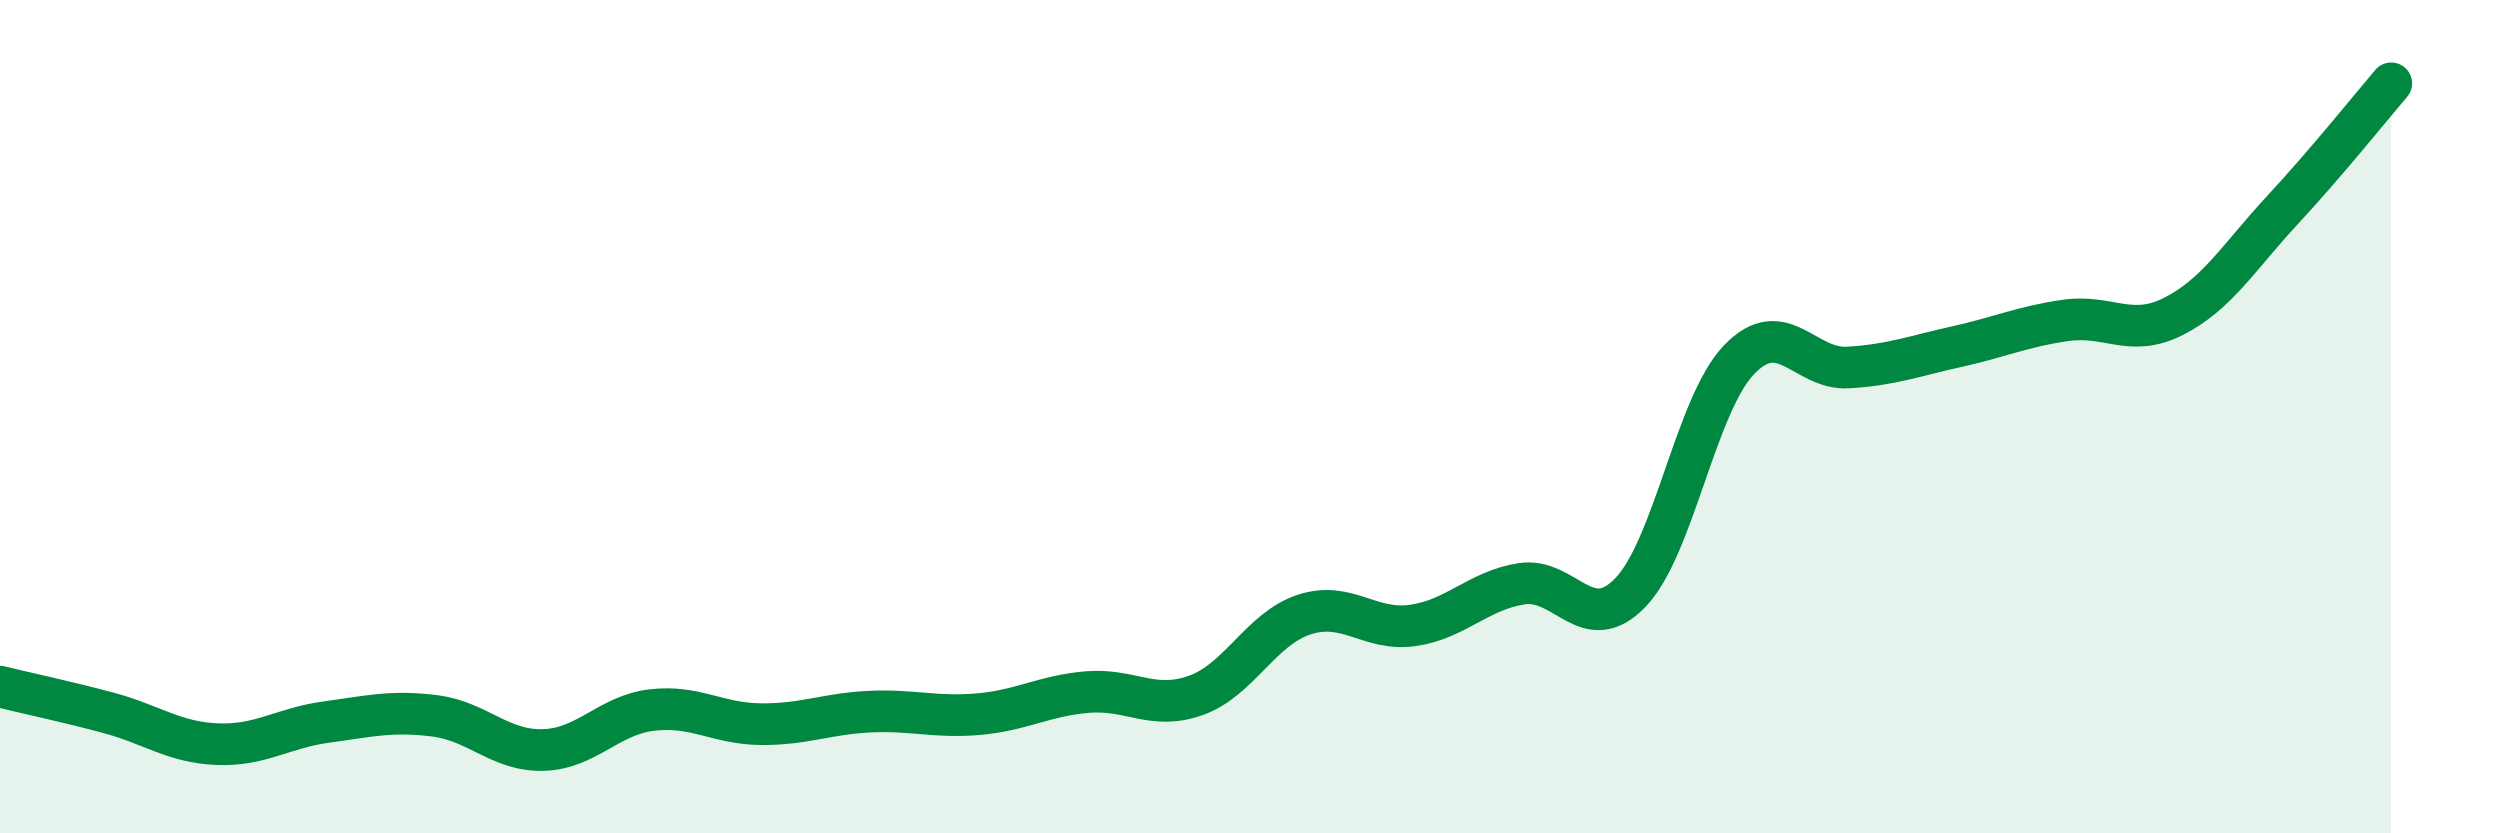
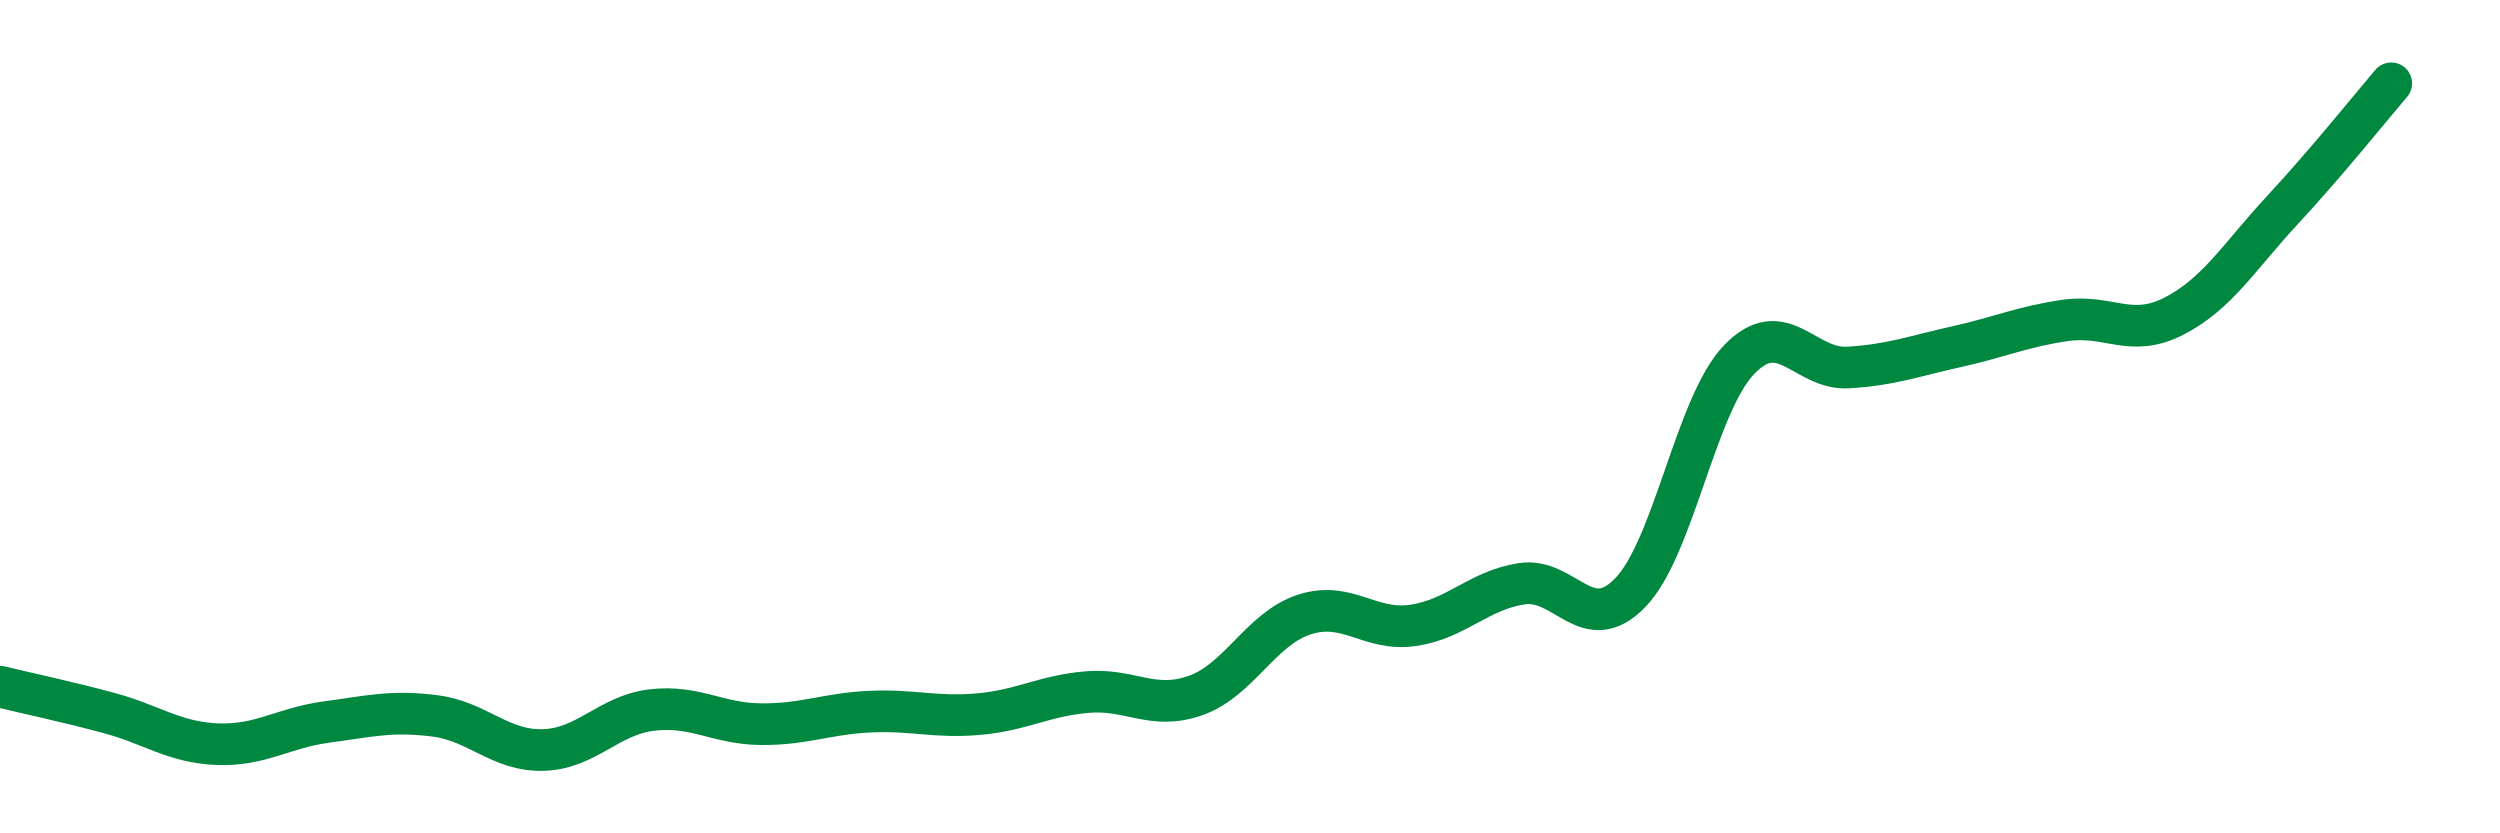
<svg xmlns="http://www.w3.org/2000/svg" width="60" height="20" viewBox="0 0 60 20">
-   <path d="M 0,16.48 C 0.52,16.61 1.57,16.83 2.61,17.11 C 3.65,17.39 4.18,17.82 5.22,17.86 C 6.26,17.9 6.79,17.47 7.83,17.33 C 8.87,17.19 9.39,17.05 10.43,17.18 C 11.47,17.31 12,18.03 13.04,18 C 14.08,17.97 14.61,17.16 15.65,17.04 C 16.69,16.92 17.22,17.37 18.26,17.38 C 19.3,17.39 19.83,17.13 20.87,17.08 C 21.91,17.03 22.44,17.23 23.48,17.14 C 24.52,17.05 25.05,16.7 26.09,16.61 C 27.13,16.52 27.66,17.06 28.7,16.69 C 29.74,16.32 30.26,15.09 31.3,14.75 C 32.34,14.41 32.87,15.16 33.91,15.01 C 34.95,14.86 35.48,14.17 36.52,14.01 C 37.56,13.85 38.09,15.3 39.13,14.22 C 40.17,13.14 40.7,9.71 41.74,8.63 C 42.78,7.55 43.31,8.88 44.35,8.82 C 45.39,8.76 45.92,8.55 46.96,8.32 C 48,8.09 48.53,7.84 49.57,7.69 C 50.61,7.54 51.13,8.12 52.17,7.59 C 53.21,7.06 53.74,6.16 54.78,5.04 C 55.82,3.92 56.87,2.61 57.39,2L57.39 20L0 20Z" fill="#008740" opacity="0.1" stroke-linecap="round" stroke-linejoin="round" />
  <path d="M 0,16.48 C 0.52,16.61 1.57,16.83 2.61,17.11 C 3.65,17.39 4.18,17.82 5.22,17.86 C 6.26,17.9 6.79,17.47 7.83,17.33 C 8.87,17.19 9.39,17.05 10.43,17.18 C 11.47,17.31 12,18.03 13.04,18 C 14.08,17.97 14.61,17.16 15.65,17.04 C 16.69,16.92 17.22,17.37 18.26,17.38 C 19.3,17.39 19.83,17.13 20.87,17.08 C 21.91,17.03 22.44,17.23 23.48,17.14 C 24.52,17.05 25.05,16.7 26.09,16.61 C 27.13,16.52 27.66,17.06 28.7,16.69 C 29.74,16.32 30.26,15.09 31.3,14.75 C 32.34,14.41 32.87,15.16 33.91,15.01 C 34.95,14.86 35.48,14.17 36.52,14.01 C 37.56,13.85 38.09,15.3 39.13,14.22 C 40.17,13.14 40.7,9.71 41.74,8.63 C 42.78,7.55 43.31,8.88 44.35,8.82 C 45.39,8.76 45.92,8.55 46.96,8.32 C 48,8.09 48.53,7.84 49.57,7.69 C 50.61,7.54 51.13,8.12 52.17,7.59 C 53.21,7.06 53.74,6.16 54.78,5.04 C 55.82,3.92 56.87,2.61 57.39,2" stroke="#008740" stroke-width="1" fill="none" stroke-linecap="round" stroke-linejoin="round" />
</svg>